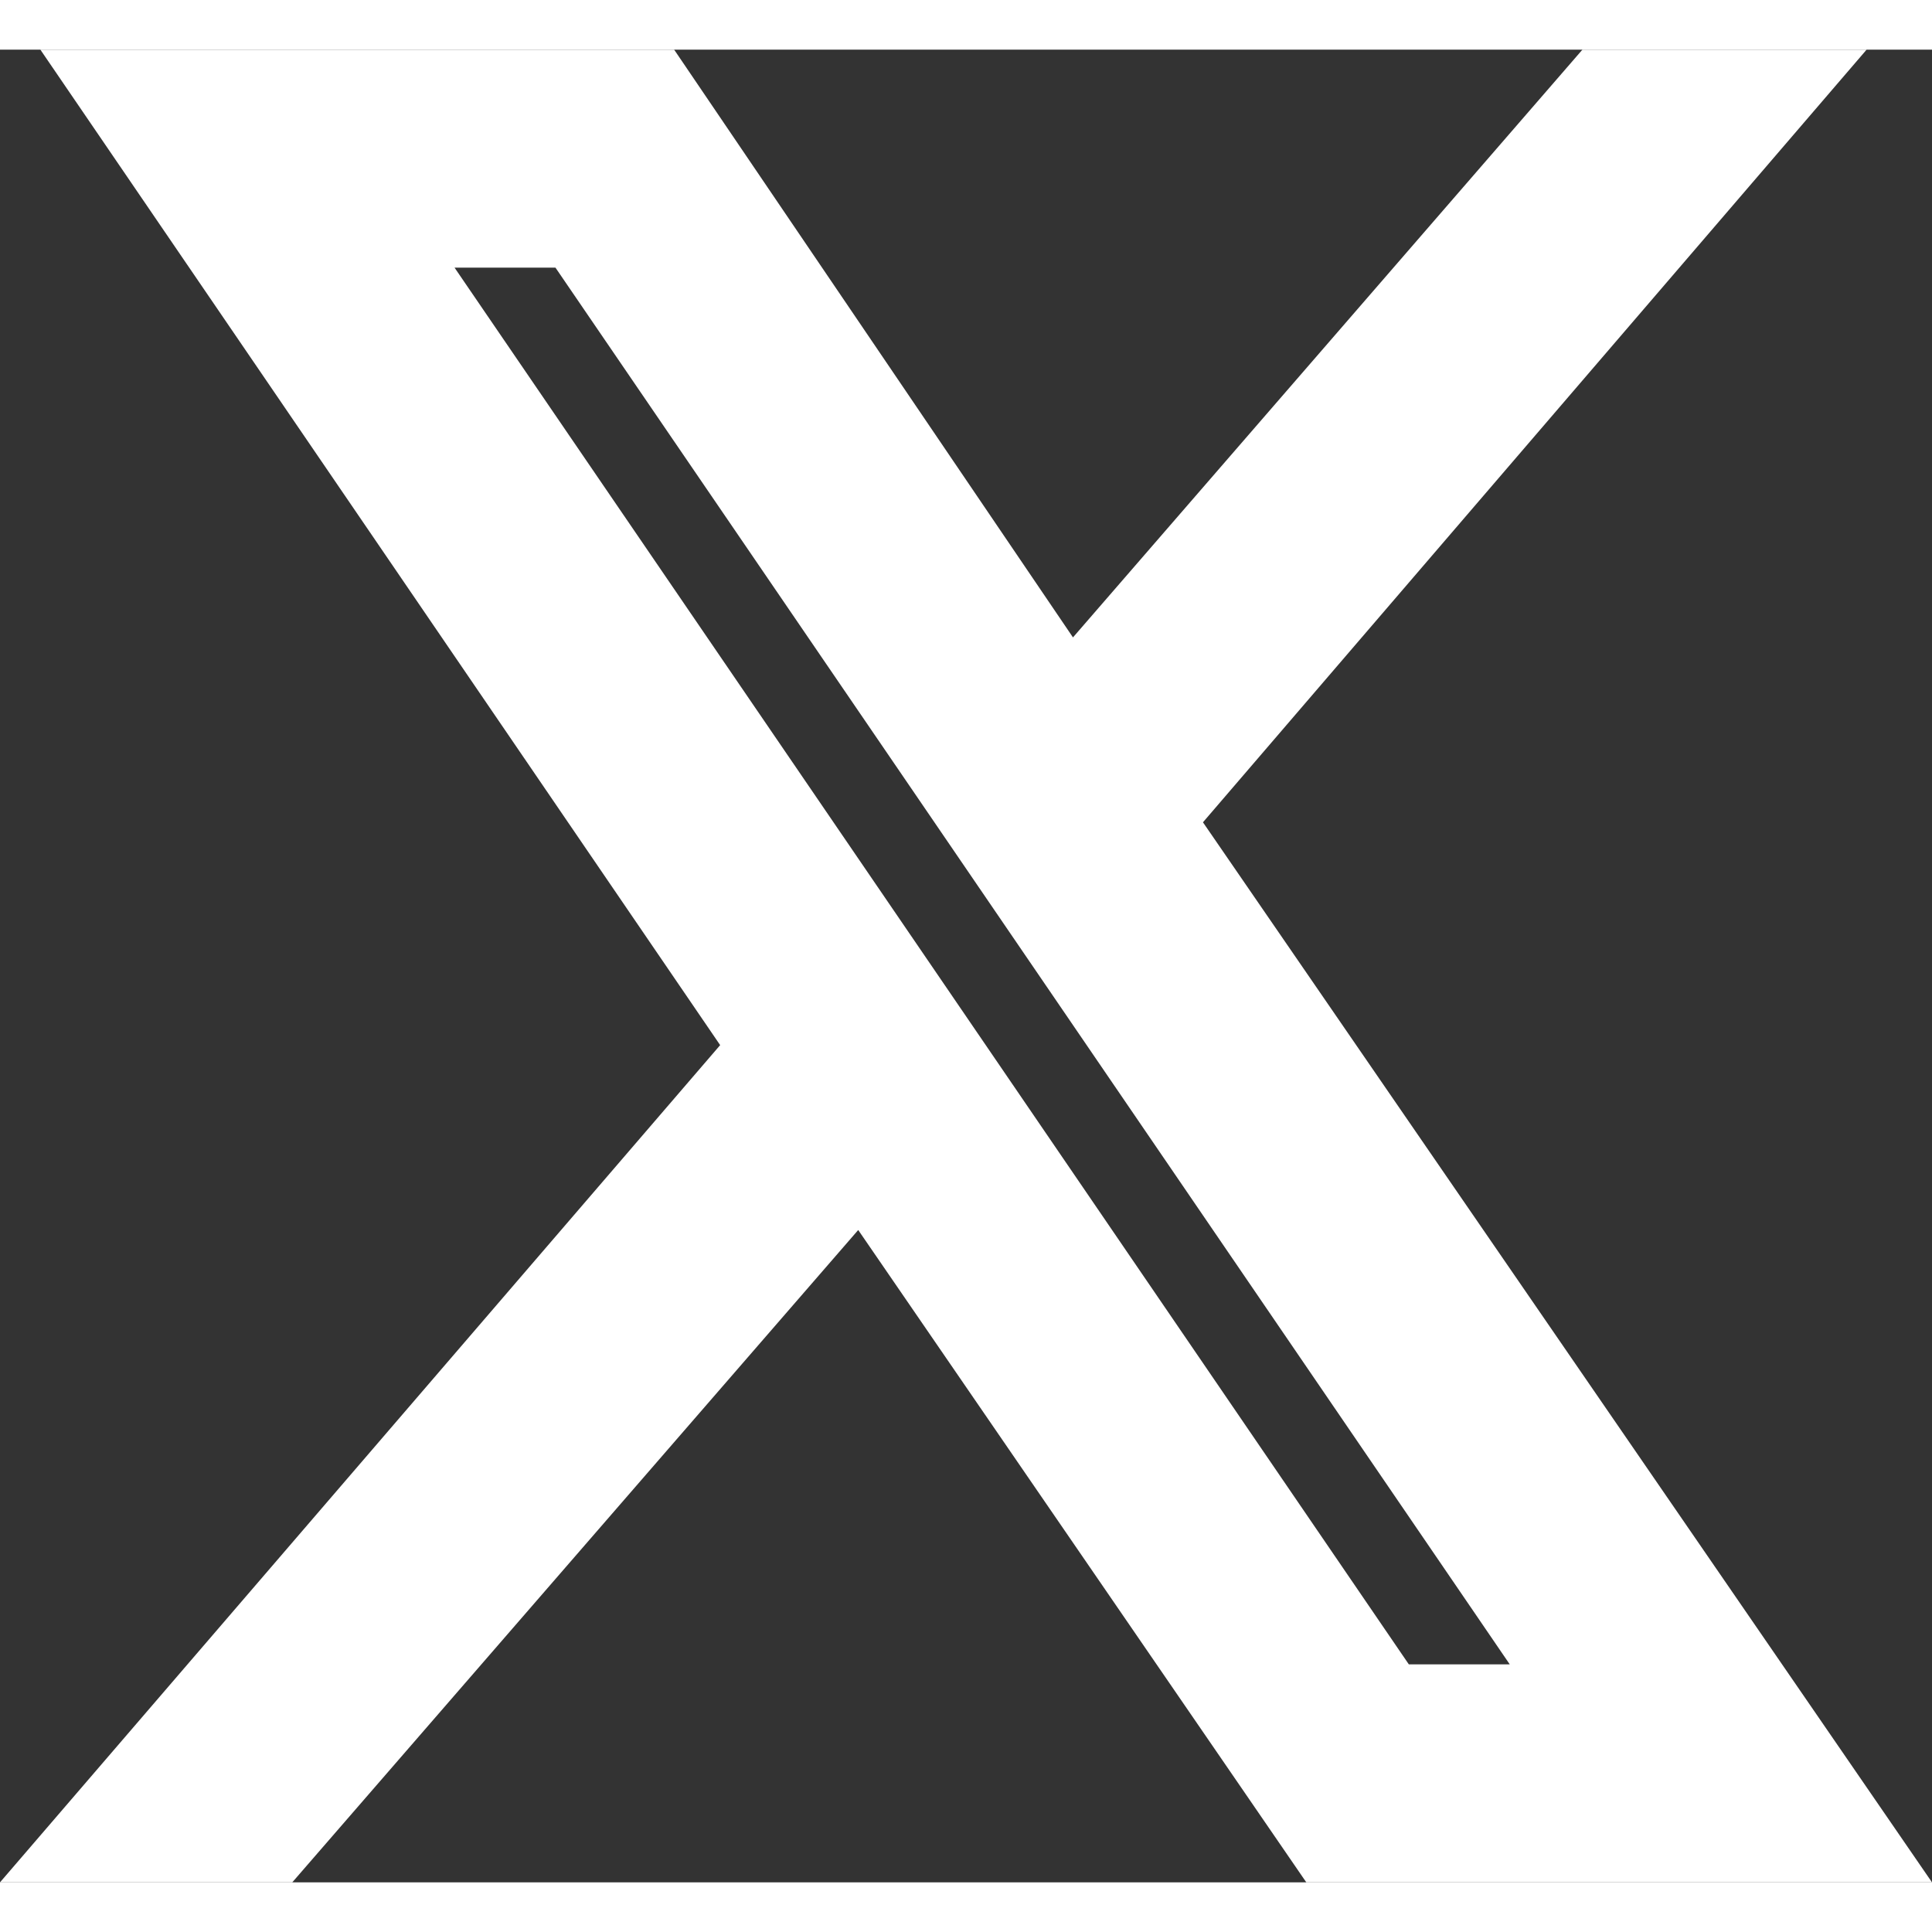
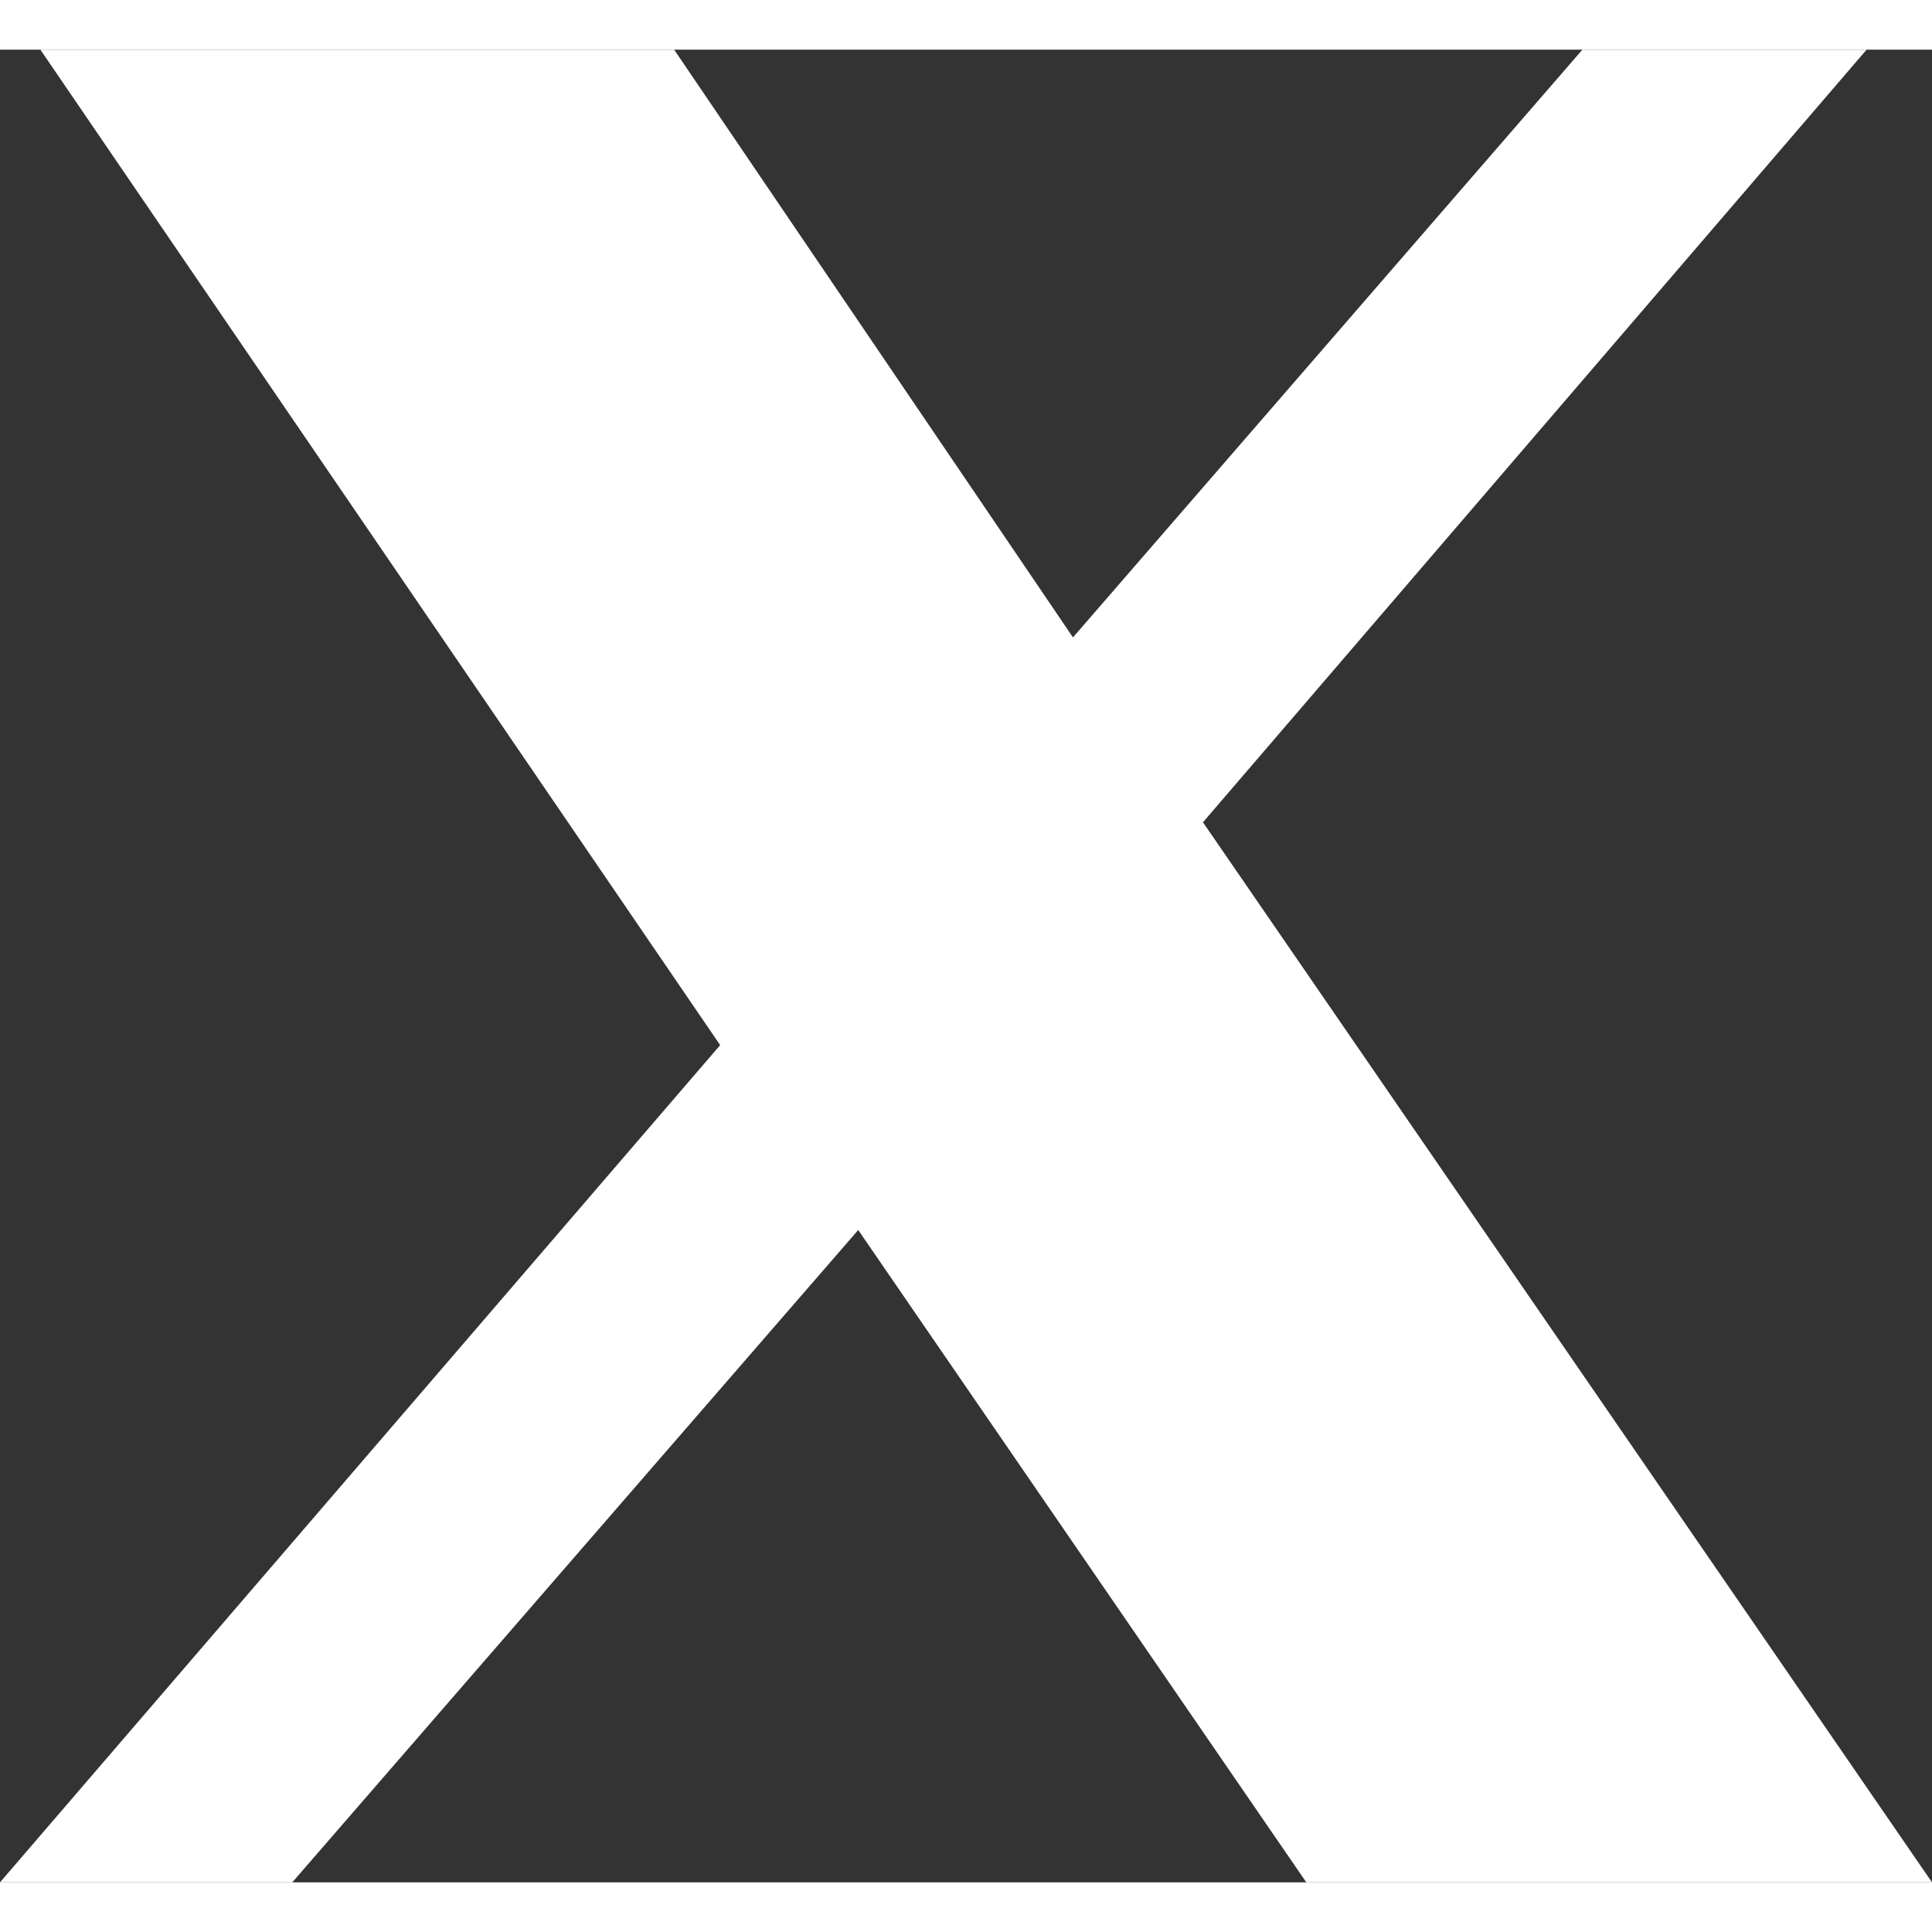
<svg xmlns="http://www.w3.org/2000/svg" id="_イヤー_1" width="22" height="22" viewBox="0 0 23.93 22.7">
  <rect x="0" y="0" width="23.93" height="22.7" fill="#333333" stroke="none" />
  <defs>
    <style>.cls-1{fill:#fff;}</style>
  </defs>
-   <path class="cls-1" d="M14.9,9.57L23.12,0h-3.52l-6.31,7.28L8.35,0H.5L8.92,12.33,0,22.7H3.62l7.01-8.08,5.55,8.08h7.75L14.9,9.57ZM6.88,2.7l11.82,17.3h-1.25L5.63,2.7h1.25Z" />
+   <path class="cls-1" d="M14.9,9.57L23.12,0h-3.52l-6.31,7.28L8.35,0H.5L8.92,12.33,0,22.7H3.62l7.01-8.08,5.55,8.08h7.75L14.9,9.57ZM6.88,2.7l11.82,17.3h-1.25h1.25Z" />
</svg>